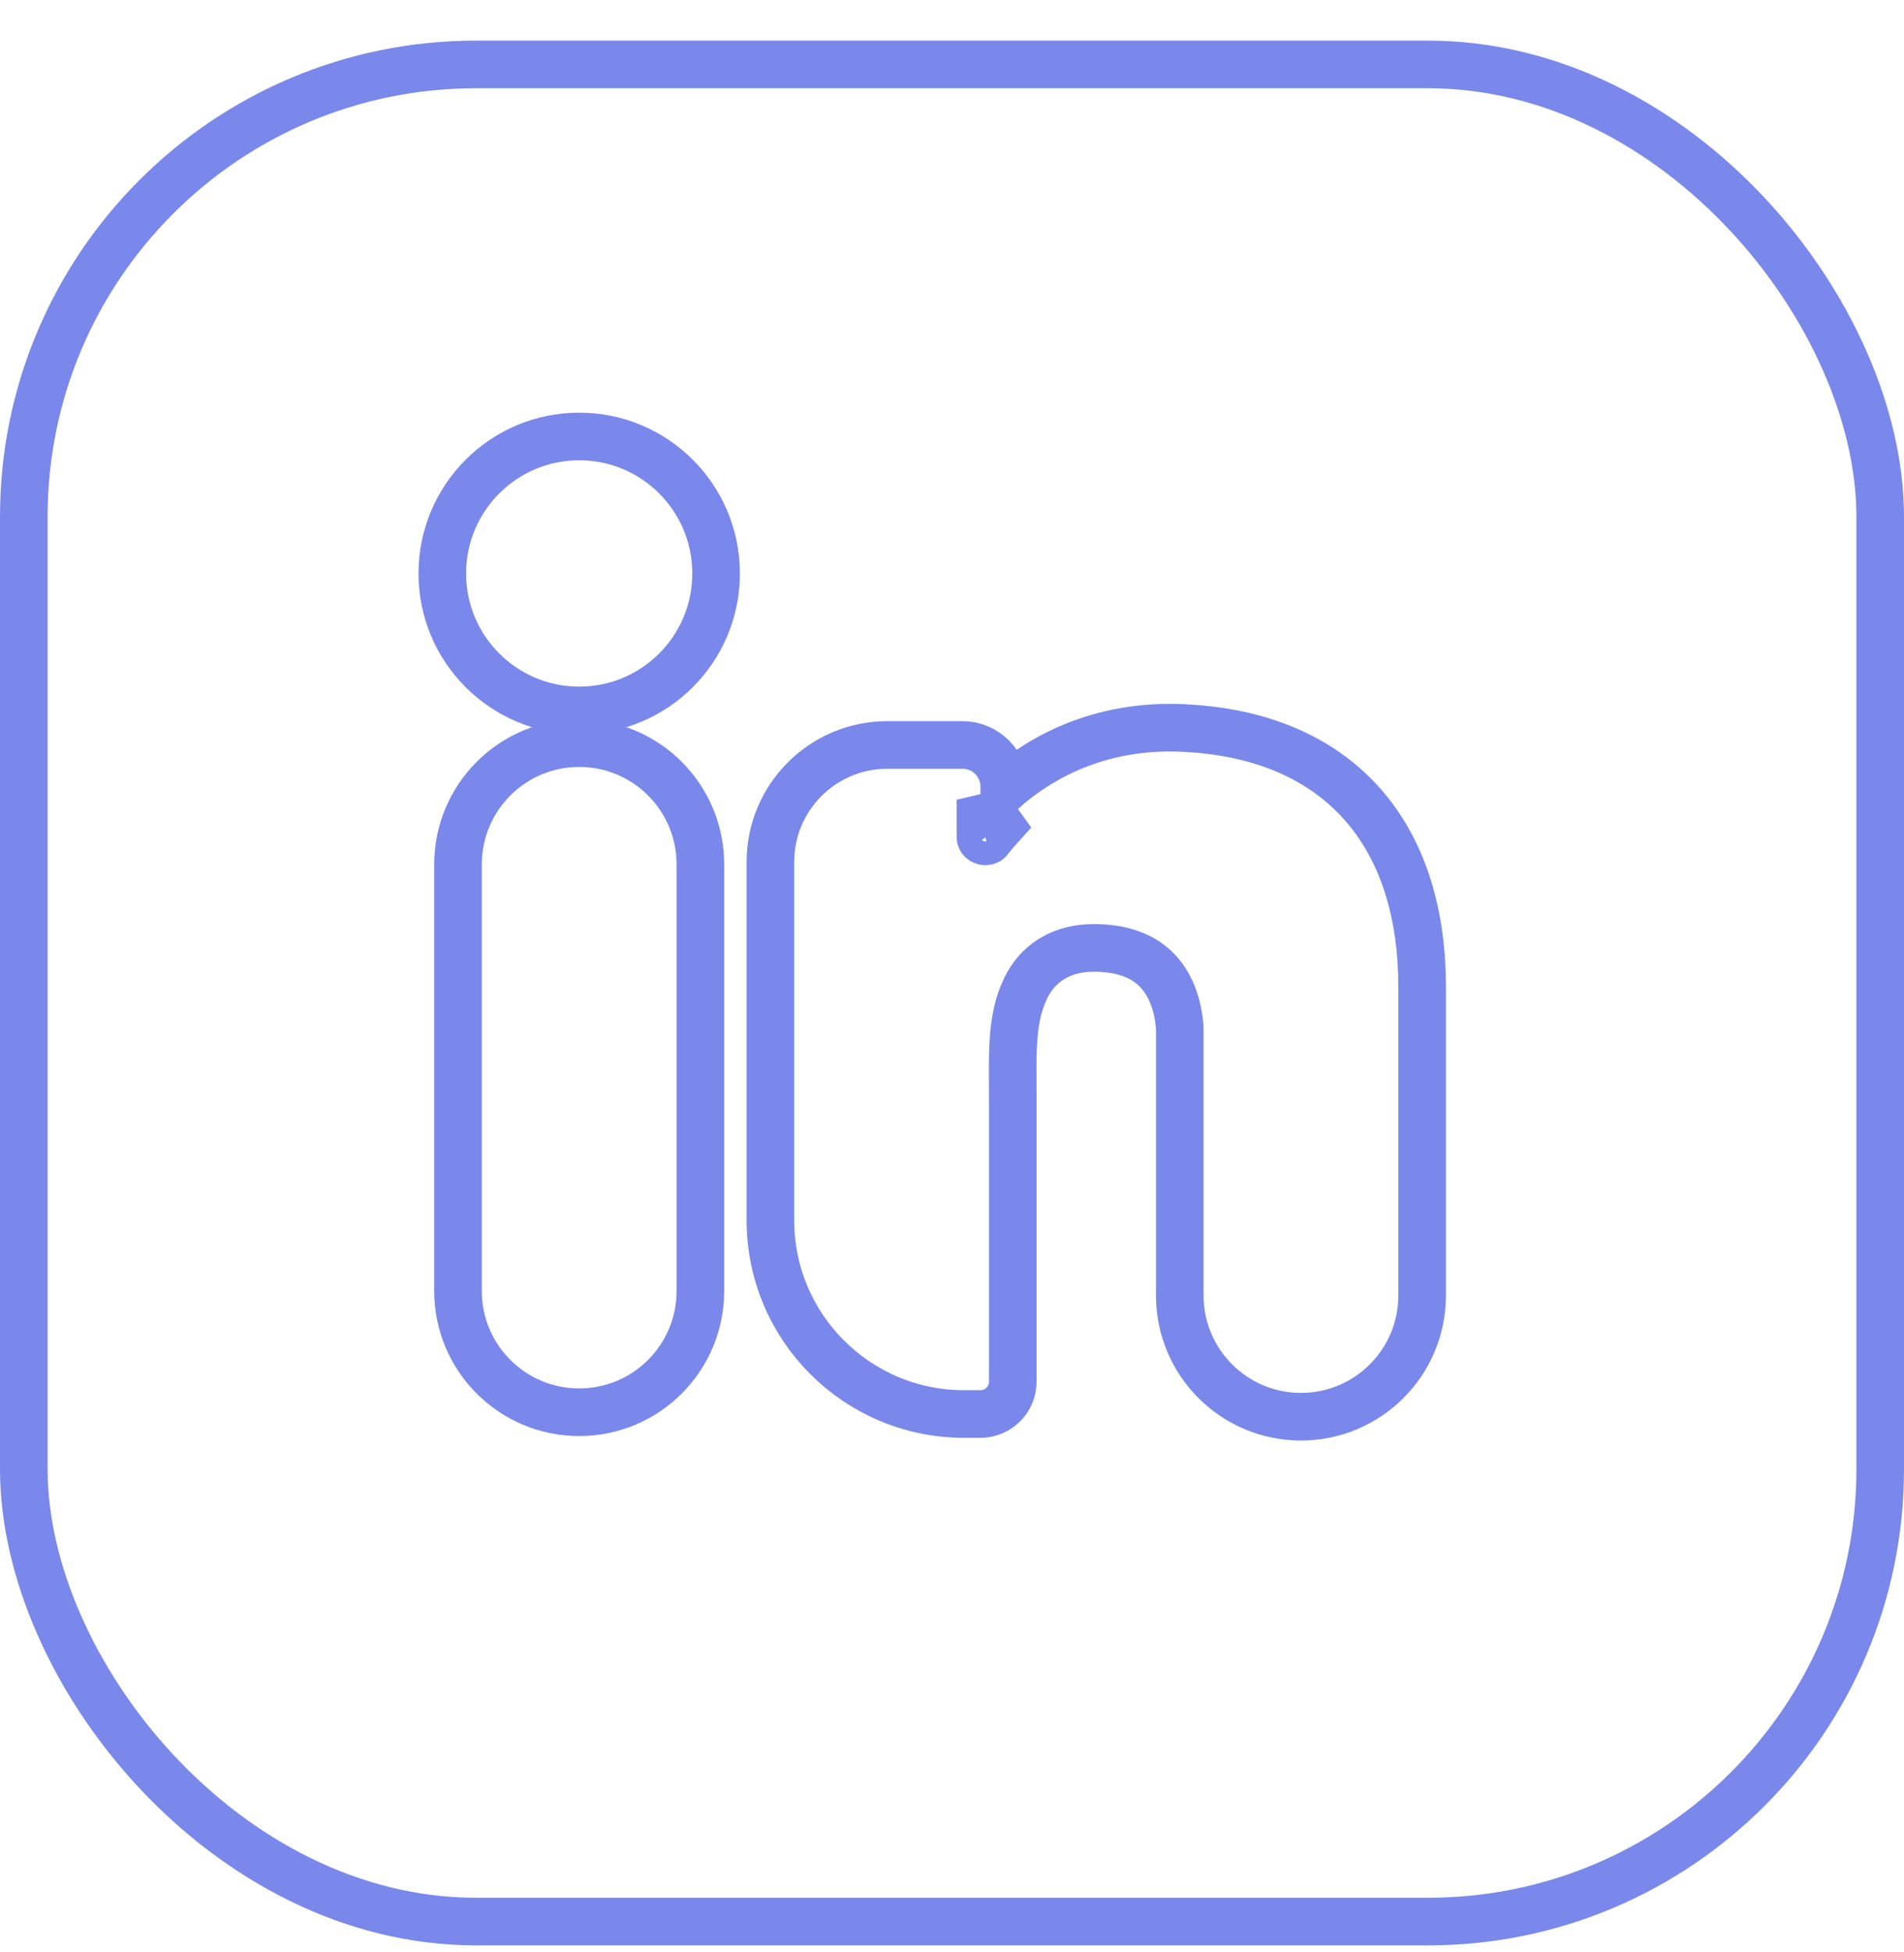
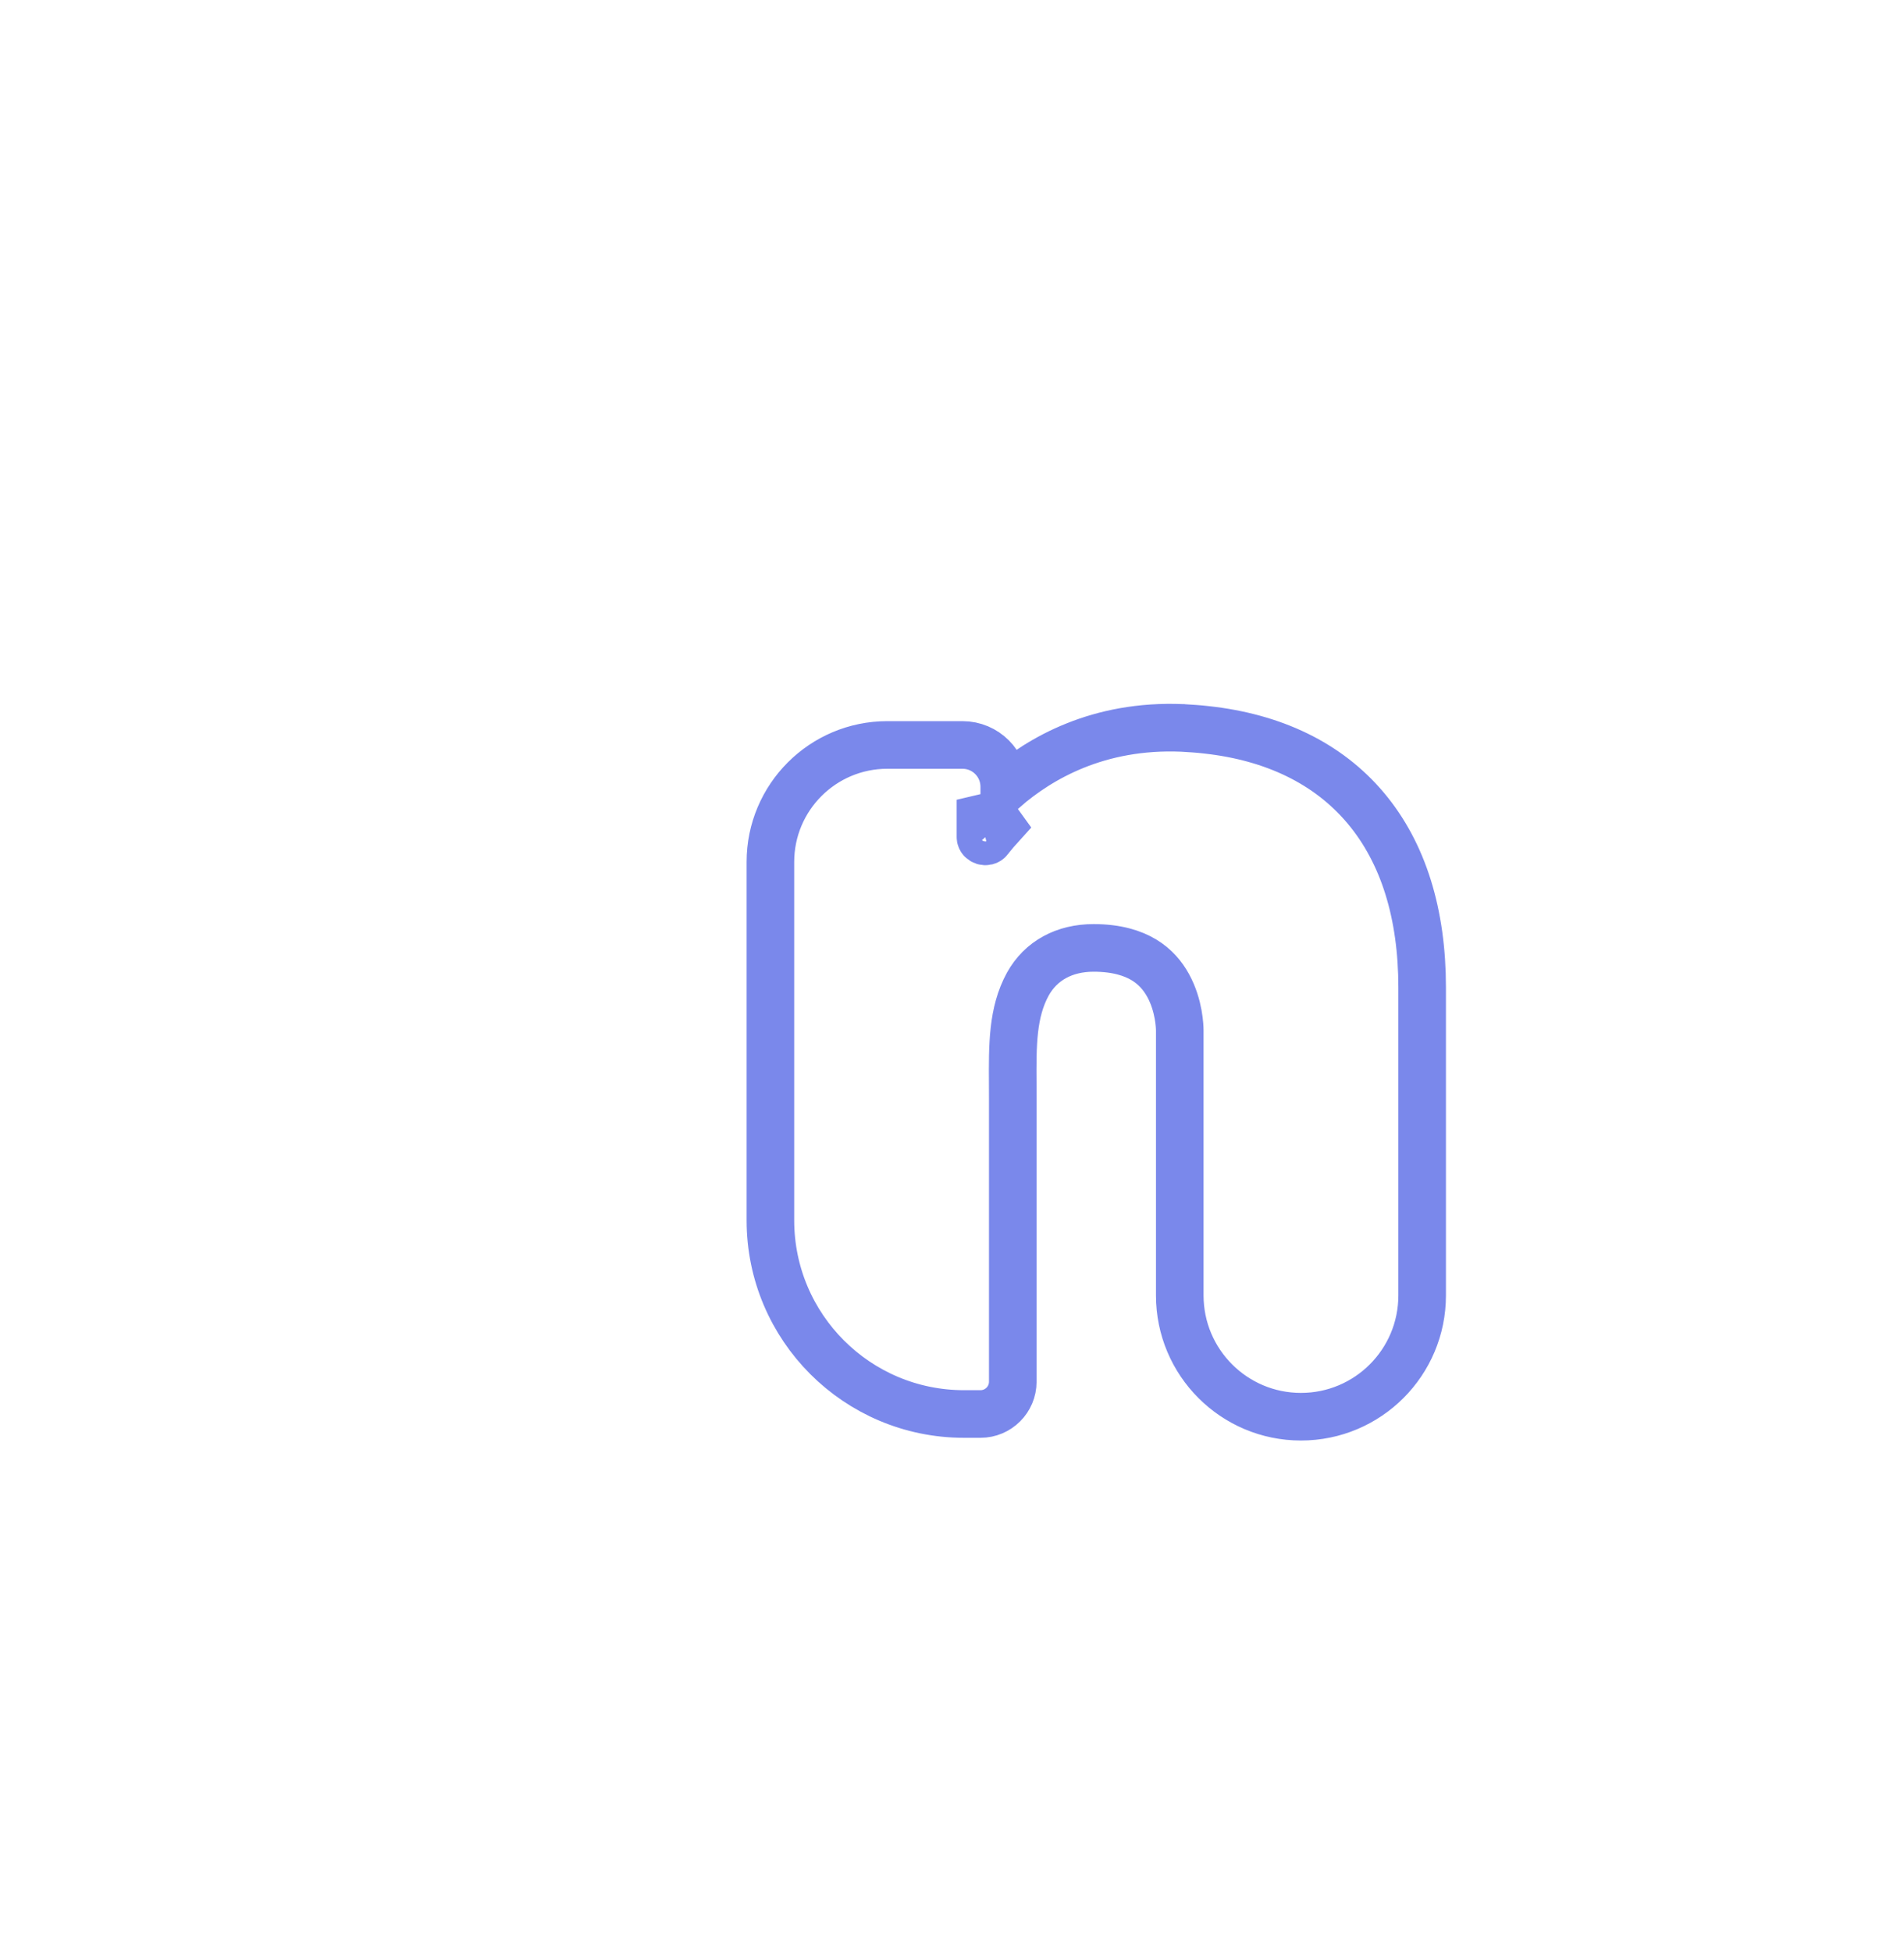
<svg xmlns="http://www.w3.org/2000/svg" width="40" height="41" viewBox="0 0 40 41" fill="none">
-   <path d="M14.714 27.111V18.153C14.714 16.746 13.575 15.606 12.168 15.606C10.762 15.606 9.622 16.746 9.622 18.153V27.111C9.622 28.517 10.762 29.657 12.168 29.657C13.575 29.657 14.714 28.517 14.714 27.111Z" stroke="#7A88EB" />
  <path d="M20.777 17.634C20.792 17.615 20.806 17.596 20.822 17.577C20.879 17.506 20.947 17.426 21.025 17.34C20.966 17.257 20.882 17.207 20.817 17.187C20.761 17.169 20.68 17.162 20.598 17.183V17.495V17.497V17.577C20.598 17.664 20.724 17.703 20.777 17.634ZM20.777 17.634L20.777 17.634L20.777 17.634ZM24.843 15.286L24.843 15.286L24.834 15.286C23.076 15.213 21.849 15.92 21.098 16.573V16.522C21.098 16.037 20.705 15.644 20.22 15.644H18.642C17.285 15.644 16.185 16.744 16.185 18.1V25.627C16.185 27.873 18.006 29.694 20.252 29.694H20.598C20.973 29.694 21.277 29.39 21.277 29.015V29.008V29V28.993V28.985V28.978V28.97V28.963V28.956V28.948V28.941V28.933V28.926V28.918V28.911V28.903V28.896V28.889V28.881V28.874V28.866V28.859V28.851V28.844V28.837V28.829V28.822V28.814V28.807V28.799V28.792V28.785V28.777V28.77V28.762V28.755V28.747V28.74V28.733V28.725V28.718V28.71V28.703V28.695V28.688V28.68V28.673V28.666V28.658V28.651V28.643V28.636V28.628V28.621V28.614V28.606V28.599V28.591V28.584V28.576V28.569V28.562V28.554V28.547V28.539V28.532V28.525V28.517V28.51V28.502V28.495V28.487V28.48V28.473V28.465V28.458V28.45V28.443V28.436V28.428V28.421V28.413V28.406V28.398V28.391V28.384V28.376V28.369V28.361V28.354V28.346V28.339V28.331V28.324V28.317V28.309V28.302V28.294V28.287V28.28V28.272V28.265V28.257V28.25V28.242V28.235V28.228V28.22V28.213V28.205V28.198V28.191V28.183V28.176V28.168V28.161V28.153V28.146V28.139V28.131V28.124V28.116V28.109V28.102V28.094V28.087V28.079V28.072V28.064V28.057V28.05V28.042V28.035V28.027V28.02V28.012V28.005V27.998V27.99V27.983V27.975V27.968V27.96V27.953V27.946V27.938V27.931V27.924V27.916V27.909V27.901V27.894V27.886V27.879V27.872V27.864V27.857V27.849V27.842V27.834V27.827V27.82V27.812V27.805V27.797V27.79V27.782V27.775V27.768V27.76V27.753V27.745V27.738V27.731V27.723V27.716V27.708V27.701V27.694V27.686V27.679V27.671V27.664V27.657V27.649V27.642V27.634V27.627V27.619V27.612V27.605V27.597V27.59V27.582V27.575V27.567V27.56V27.553V27.545V27.538V27.53V27.523V27.516V27.508V27.501V27.493V27.486V27.479V27.471V27.464V27.456V27.449V27.441V27.434V27.427V27.419V27.412V27.404V27.397V27.39V27.382V27.375V27.367V27.36V27.352V27.345V27.338V27.33V27.323V27.315V27.308V27.301V27.293V27.286V27.278V27.271V27.264V27.256V27.249V27.241V27.234V27.226V27.219V27.212V27.204V27.197V27.189V27.182V27.174V27.167V27.16V27.152V27.145V27.137V27.13V27.123V27.115V27.108V27.1V27.093V27.086V27.078V27.071V27.063V27.056V27.049V27.041V27.034V27.026V27.019V27.011V27.004V26.997V26.989V26.982V26.974V26.967V26.959V26.952V26.945V26.937V26.93V26.922V26.915V26.908V26.9V26.893V26.885V26.878V26.871V26.863V26.856V26.848V26.841V26.834V26.826V26.819V26.811V26.804V26.796V26.789V26.782V26.774V26.767V26.759V26.752V26.744V26.737V26.73V26.722V26.715V26.707V26.7V26.693V26.685V26.678V26.67V26.663V26.655V26.648V26.641V26.633V26.626V26.618V26.611V26.604V26.596V26.589V26.581V26.574V26.567V26.559V26.552V26.544V26.537V26.529V26.522V26.515V26.507V26.5V26.492V26.485V26.477V26.47V26.463V26.455V26.448V26.44V26.433V26.426V26.418V26.411V26.403V26.396V26.389V26.381V26.374V26.366V26.359V26.351V26.344V26.337V26.329V26.322V26.314V26.307V26.299V26.292V26.285V26.277V26.27V26.262V26.255V26.247V26.24V26.233V26.225V26.218V26.21V26.203V26.196V26.188V26.181V26.173V26.166V26.159V26.151V26.144V26.136V26.129V26.121V26.114V26.107V26.099V26.092V26.084V26.077V26.069V26.062V26.055V26.047V26.04V26.032V26.025V26.017V26.01V26.003V25.995V25.988V25.98V25.973V25.965V25.958V25.951V25.943V25.936V25.928V25.921V25.913V25.906V25.899V25.891V25.884V25.876V25.869V25.861V25.854V25.847V25.839V25.832V25.824V25.817V25.81V25.802V25.795V25.787V25.78V25.772V25.765V25.758V25.75V25.743V25.735V25.728V25.72V25.713V25.706V25.698V25.691V25.683V25.676V25.668V25.661V25.654V25.646V25.639V25.631V25.624V25.616V25.609V25.602V25.594V25.587V25.579V25.572V25.564V25.557V25.549V25.542V25.535V25.527V25.52V25.512V25.505V25.497V25.49V25.483V25.475V25.468V25.46V25.453V25.445V25.438V25.431V25.423V25.416V25.408V25.401V25.393V25.386V25.378V25.371V25.364V25.356V25.349V25.341V25.334V25.326V25.319V25.312V25.304V25.297V25.289V25.282V25.274V25.267V25.259V25.252V25.245V25.237V25.23V25.222V25.215V25.211V25.206V25.202V25.198V25.194V25.19V25.186V25.181V25.177V25.173V25.169V25.165V25.16V25.156V25.152V25.148V25.143V25.139V25.135V25.131V25.127V25.122V25.118V25.114V25.11V25.106V25.102V25.097V25.093V25.089V25.085V25.081V25.076V25.072V25.068V25.064V25.059V25.055V25.051V25.047V25.043V25.038V25.034V25.03V25.026V25.022V25.017V25.013V25.009V25.005V25.001V24.997V24.992V24.988V24.984V24.98V24.976V24.971V24.967V24.963V24.959V24.955V24.95V24.946V24.942V24.938V24.934V24.929V24.925V24.921V24.917V24.913V24.908V24.904V24.9V24.896V24.892V24.887V24.883V24.879V24.875V24.871V24.866V24.862V24.858V24.854V24.85V24.845V24.841V24.837V24.833V24.829V24.824V24.82V24.816V24.812V24.808V24.803V24.799V24.795V24.791V24.787V24.782V24.778V24.774V24.77V24.766V24.761V24.757V24.753V24.749V24.745V24.74V24.736V24.732V24.728V24.724V24.719V24.715V24.711V24.707V24.703V24.698V24.694V24.69V24.686V24.682V24.677V24.673V24.669V24.665V24.661V24.656V24.652V24.648V24.644V24.64V24.635V24.631V24.627V24.623V24.619V24.614V24.61V24.606V24.602V24.598V24.593V24.589V24.585V24.581V24.577V24.572V24.568V24.564V24.56V24.556V24.551V24.547V24.543V24.539V24.535V24.53V24.526V24.522V24.518V24.514V24.509V24.505V24.501V24.497V24.493V24.488V24.484V24.48V24.476V24.472V24.468V24.463V24.459V24.455V24.451V24.447V24.442V24.438V24.434V24.43V24.425V24.421V24.417V24.413V24.409V24.404V24.4V24.396V24.392V24.388V24.384V24.379V24.375V24.371V24.367V24.363V24.358V24.354V24.35V24.346V24.341V24.337V24.333V24.329V24.325V24.32V24.316V24.312V24.308V24.304V24.299V24.295V24.291V24.287V24.283V24.279V24.274V24.27V24.266V24.262V24.258V24.253V24.249V24.245V24.241V24.236V24.232V24.228V24.224V24.22V24.215V24.211V24.207V24.203V24.199V24.195V24.19V24.186V24.182V24.178V24.174V24.169V24.165V24.161V24.157V24.152V24.148V24.144V24.14V24.136V24.131V24.127V24.123V24.119V24.115V24.11V24.106V24.102V24.098V24.094V24.09V24.085V24.081V24.077V24.073V24.069V24.064V24.06V24.056V24.052V24.048V24.043V24.039V24.035V24.031V24.027V24.022V24.018V24.014V24.01V24.006V24.001V23.997V23.993V23.989V23.985V23.98V23.976V23.972V23.968V23.964V23.959V23.955V23.951V23.947V23.943V23.938V23.934V23.93V23.926V23.922V23.917V23.913V23.909V23.905V23.901V23.896V23.892V23.888V23.884V23.88V23.875V23.871V23.867V23.863V23.859V23.854V23.85V23.846V23.842V23.838V23.833V23.829V23.825V23.821V23.817V23.812V23.808V23.804V23.8V23.796V23.791V23.787V23.783V23.779V23.775V23.77V23.766V23.762V23.758V23.754V23.749V23.745V23.741V23.737V23.733V23.728V23.724V23.72V23.716V23.712V23.707V23.703V23.699V23.695V23.691V23.686V23.682V23.678V23.674V23.67V23.665V23.661V23.657V23.653V23.649V23.645V23.64V23.636V23.632V23.628V23.623V23.619V23.615V23.611V23.607V23.602V23.598V23.594V23.59V23.586V23.581V23.577V23.573V23.569V23.565V23.561V23.556V23.552V23.548V23.544V23.54V23.535V23.531V23.527V23.523V23.518V23.514V23.51V23.506V23.502V23.497V23.493V23.489V23.485V23.481V23.477V23.472V23.468V23.464V23.46V23.456V23.451V23.447V23.443V23.439V23.434V23.43V23.426V23.422V23.418V23.413V23.409V23.405V23.401V23.397V23.392V23.388V23.384V23.38V23.376V23.372V23.367V23.363V23.359V23.355V23.351V23.346V23.342V23.338V23.334V23.329V23.325V23.321V23.317V23.313V23.308V23.304V23.3V23.296V23.292V23.288V23.283V23.279V23.275V23.271V23.267V23.262V23.258V23.254V23.25V23.245V23.241V23.237V23.233V23.229V23.224V23.22V23.216V23.212V23.208V23.203V23.199V23.195V23.191V23.187V23.183V23.178V23.174V23.17V23.166V23.162V23.157V23.153V23.149V23.145V23.141V23.136V23.132V23.128V23.124V23.12V23.115V23.111V23.107V23.103V23.099V23.094V23.09V23.086V23.082V23.078V23.073V23.069V23.065C21.277 22.96 21.277 22.858 21.276 22.757C21.271 21.945 21.267 21.262 21.593 20.666C21.869 20.169 22.366 19.906 22.974 19.906C23.462 19.906 23.798 20.016 24.032 20.157C24.267 20.299 24.428 20.49 24.54 20.694C24.774 21.118 24.785 21.575 24.785 21.641V21.641V21.641V21.641V21.641V21.641V21.642V21.642V21.642V21.642V21.642V21.642V21.642V21.642V21.642V21.642V21.642V21.642V21.642V21.642V21.642V21.642V21.642V21.642V21.642V21.642V21.643V21.643V21.643V21.643V21.643V21.643V21.643V21.643V21.643V21.643V21.643V21.643V21.643V21.643V21.643V21.643V21.643V21.643V21.644V21.644V21.644V21.644V21.644V21.644V21.644V21.644V21.644V21.644V21.644V21.644V21.644V21.644V21.644V21.644V21.644V21.645V21.645V21.645V21.645V21.645V21.645V21.645V21.645V21.645V21.645V21.645V21.645V21.645V21.645V21.645V21.645V21.645V21.645V21.645V21.645V21.646V21.646V21.646V21.646V21.646V21.646V21.646V21.646V21.646V21.646V21.646V21.646V21.646V21.646V21.646V21.646V21.646V21.646V21.646V21.647V21.647V21.647V21.647V21.647V21.647V21.647V21.647V21.647V21.647V21.647V21.647V21.647V21.647V21.647V21.647V21.647V21.648V21.648V21.648V21.648V21.648V21.648V21.648V21.648V21.648V21.648V21.648V21.648V21.648V21.648V21.648V21.648V21.648V21.648V21.648V21.648V21.648V21.649V21.649V21.649V21.649V21.649V21.649V21.649V21.649V21.649V21.649V21.649V21.649V21.649V21.649V21.649V21.649V21.649V21.649V21.649V21.649V21.65V21.65V21.65V21.65V21.65V21.65V21.65V21.65V21.65V21.65V21.65V21.65V21.65V21.65V21.65V21.65V21.65V21.65V21.651V21.651V21.651V21.651V21.651V21.651V21.651V21.651V21.651V21.651V21.651V21.651V21.651V21.651V21.651V21.651V21.651V21.651V21.651V21.651V21.651V21.651V21.651V21.652V21.652V21.652V21.652V21.652V21.652V21.652V21.652V21.652V21.652V21.652V21.652V21.652V21.652V21.652V21.652V21.652V21.652V21.652V21.652V21.652V21.652V21.653V21.653V21.653V21.653V21.653V21.653V21.653V21.653V21.653V21.653V21.653V21.653V21.653V21.653V21.653V21.653V21.653V21.653V21.653V21.653V21.654V21.654V21.654V21.654V21.654V21.654V21.654V21.654V21.654V21.654V21.654V21.654V21.654V21.654V21.654V21.654V21.654V21.654V21.654V21.654V21.654V21.654V21.654V21.654V21.654V21.654V21.654V21.655V21.655V21.655V21.655V21.655V21.655V21.655V21.655V21.655V21.655V21.655V21.655V21.655V21.655V21.655V21.655V21.655V21.655V21.655V21.655V21.655V21.655V21.655V21.655V21.655V21.656V21.656V21.656V21.656V21.656V21.656V21.656V21.656V21.656V21.656V21.656V21.656V21.656V21.656V21.656V21.656V21.656V21.656V21.656V21.656V21.656V21.656V21.656V21.656V21.656V21.656V21.657V21.657V21.657V21.657V21.657V21.657V21.657V21.657V21.657V21.657V21.657V21.657V21.657V21.657V21.657V21.657V21.657V21.657V21.657V21.657V21.657V21.657V21.657V21.657V21.657V21.657V21.657V21.657V21.657V21.657V21.657V21.657V21.657V21.657V21.657V21.658V21.658V21.658V21.658V21.658V21.658V21.658V21.658V21.658V21.658V21.658V21.658V21.658V21.658V21.658V21.658V21.658V21.658V21.658V21.658V21.658V21.658V21.658V21.658V21.658V21.658V21.658V21.658V21.658V21.658V21.658V21.658V21.658V21.658V21.659V21.659V21.659V21.659V21.659V21.659V21.659V21.659V21.659V21.659V21.659V21.659V21.659V21.659V21.659V21.659V21.659V21.659V21.659V21.659V21.659V21.659V21.659V21.659V21.659V21.659V21.659V21.659V21.659V21.659V21.659V21.659V21.659V21.659V21.659V21.659V21.659V21.659V21.659V21.659V21.659V21.659V21.659V21.659V21.659V21.659V21.659V21.659V21.659V21.659V21.659V21.659V21.66V21.66V21.66V21.66V21.66V21.66V21.66V21.66V21.66V21.66V21.66V21.66V21.66V21.66V21.66V21.66V21.66V21.66V21.66V21.66V21.66V21.66V21.66V21.66V21.66V21.66V21.66V21.66V21.66V21.66V21.66V21.66V21.66V21.66V21.66V21.66V21.66V21.66V21.66V21.66V21.66V21.66V21.66V21.66V21.66V21.66V21.66V21.66V21.66V21.66V21.66V27.204C24.785 28.611 25.925 29.751 27.331 29.751C28.737 29.751 29.877 28.611 29.877 27.204V20.736C29.877 19.197 29.485 17.914 28.693 16.971C27.898 16.025 26.747 15.479 25.343 15.326C25.177 15.306 25.004 15.296 24.85 15.287L24.843 15.286Z" stroke="#7A88EB" />
-   <path d="M12.168 14.919C13.757 14.919 15.044 13.631 15.044 12.043C15.044 10.454 13.757 9.166 12.168 9.166C10.58 9.166 9.292 10.454 9.292 12.043C9.292 13.631 10.58 14.919 12.168 14.919Z" stroke="#7A88EB" />
-   <rect x="0.5" y="1.353" width="39" height="39" rx="9.5" stroke="#7A88EB" />
</svg>